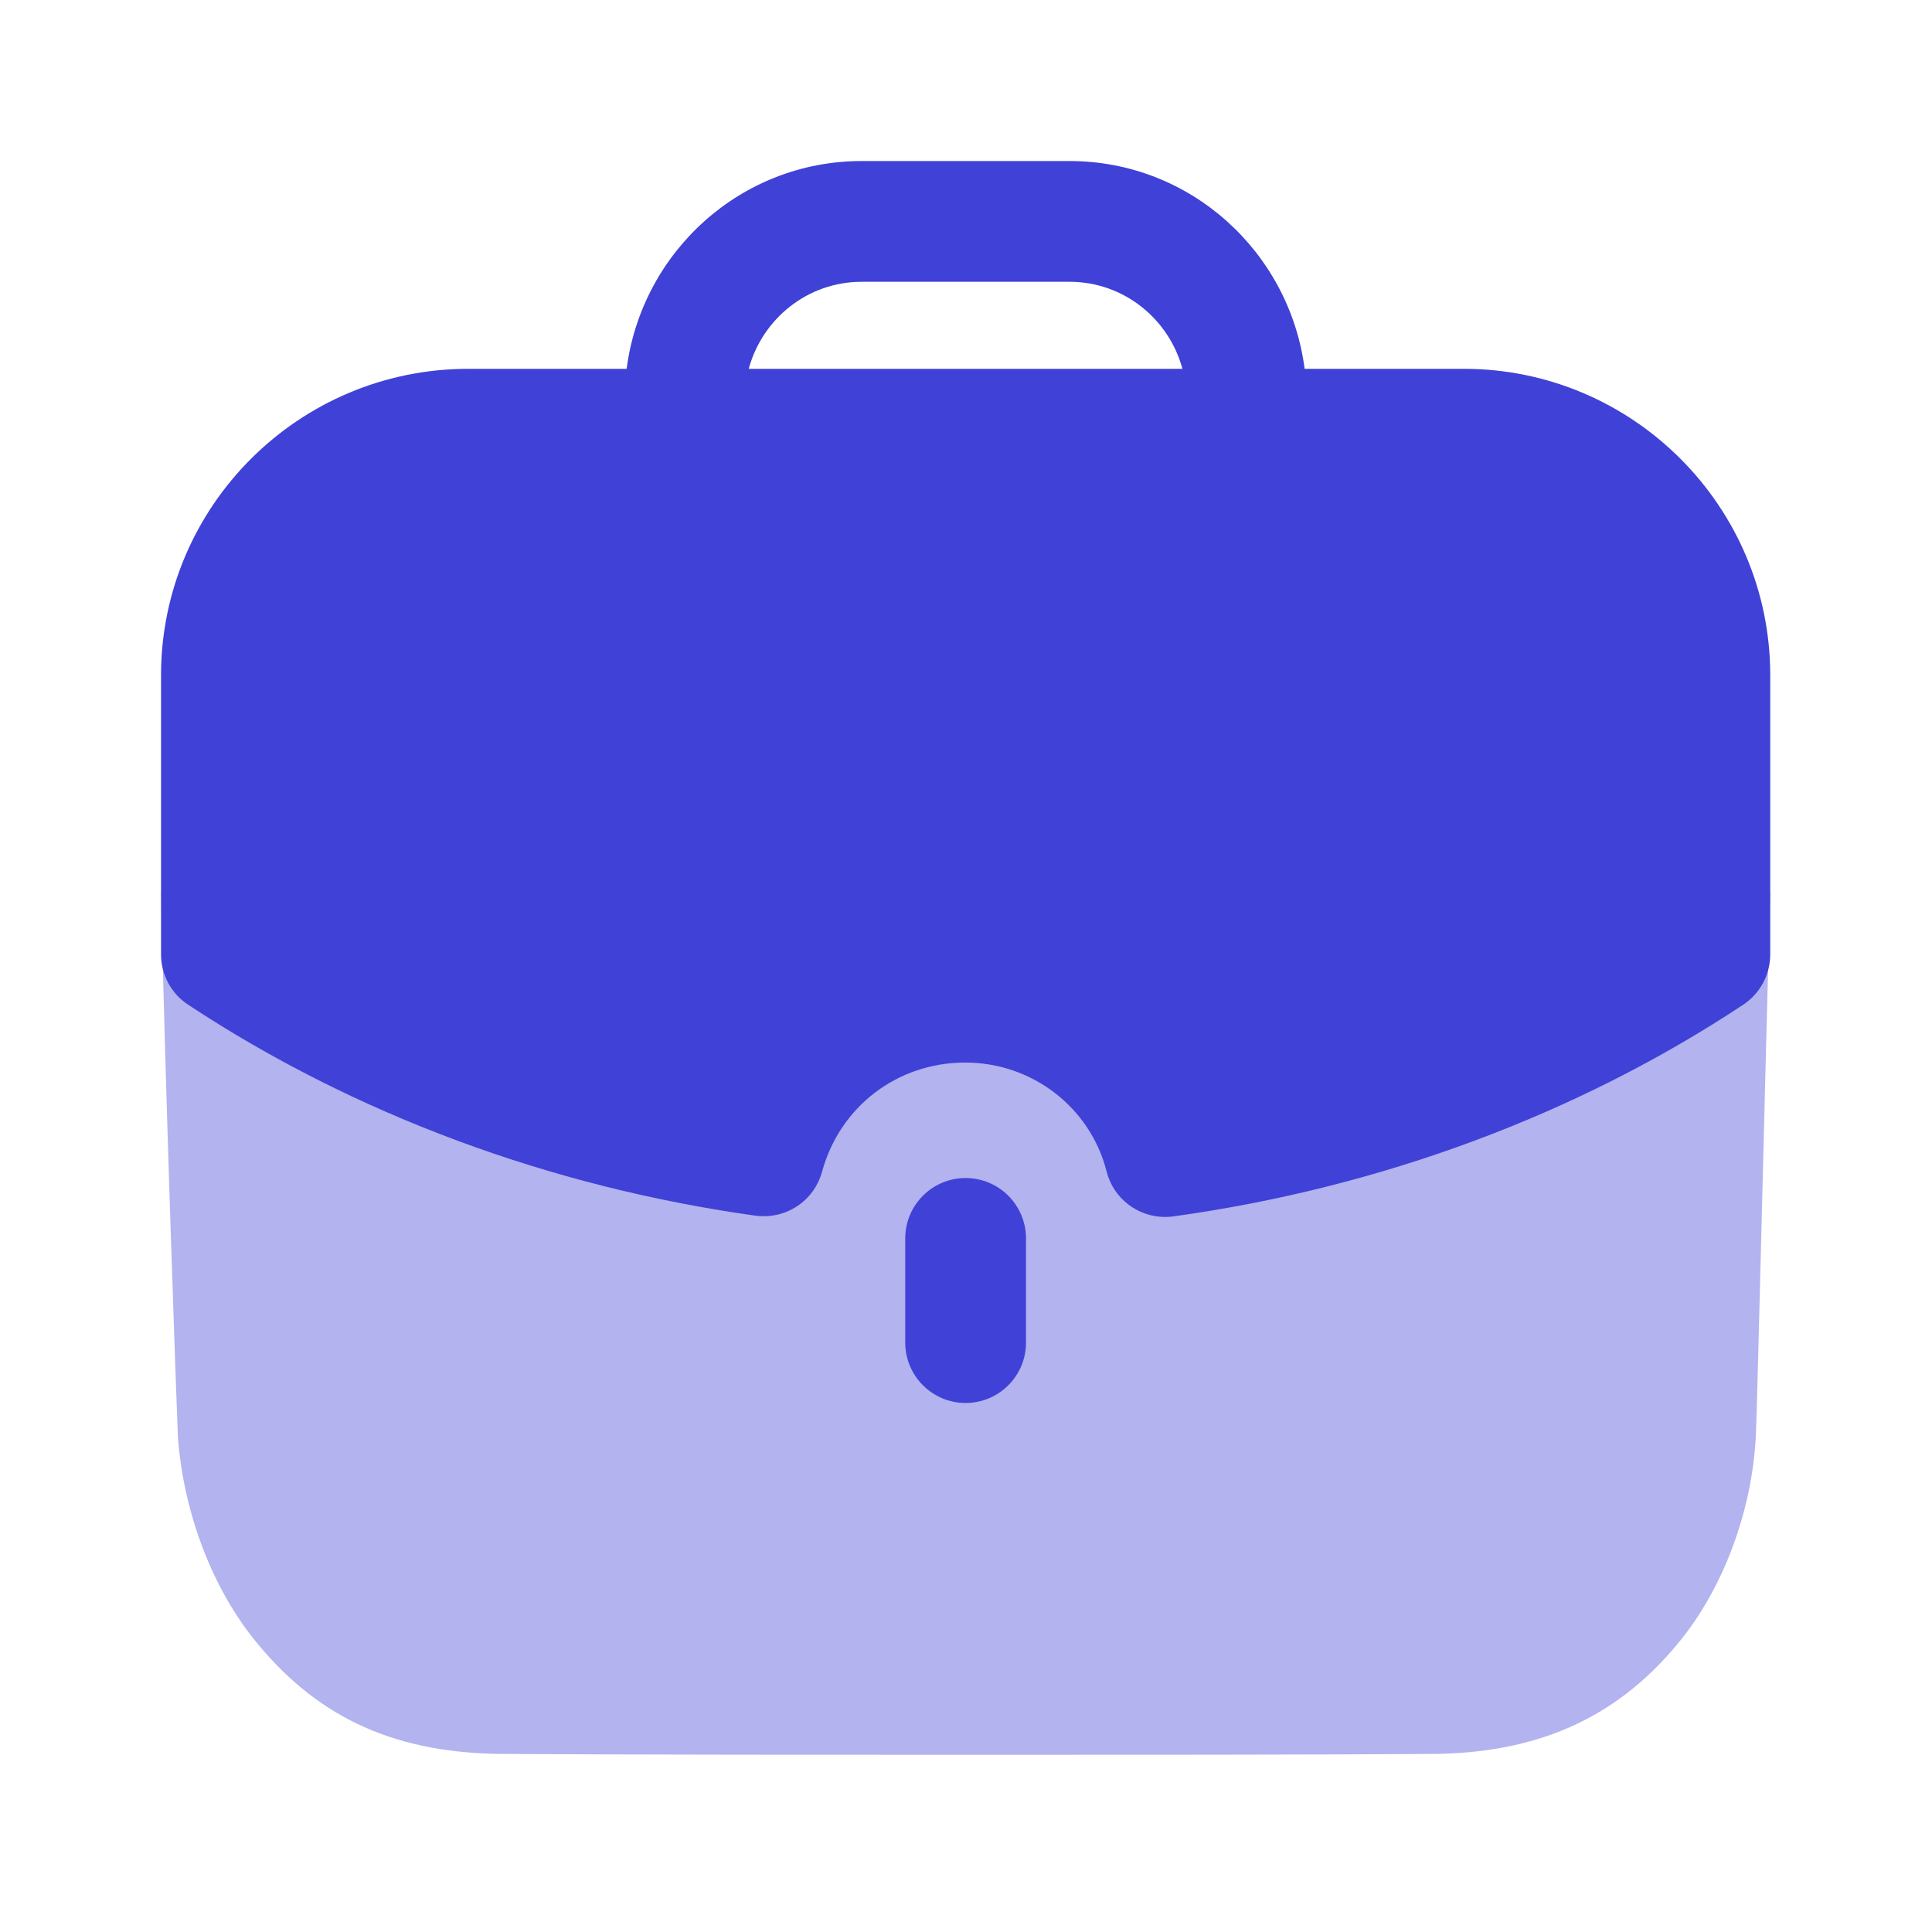
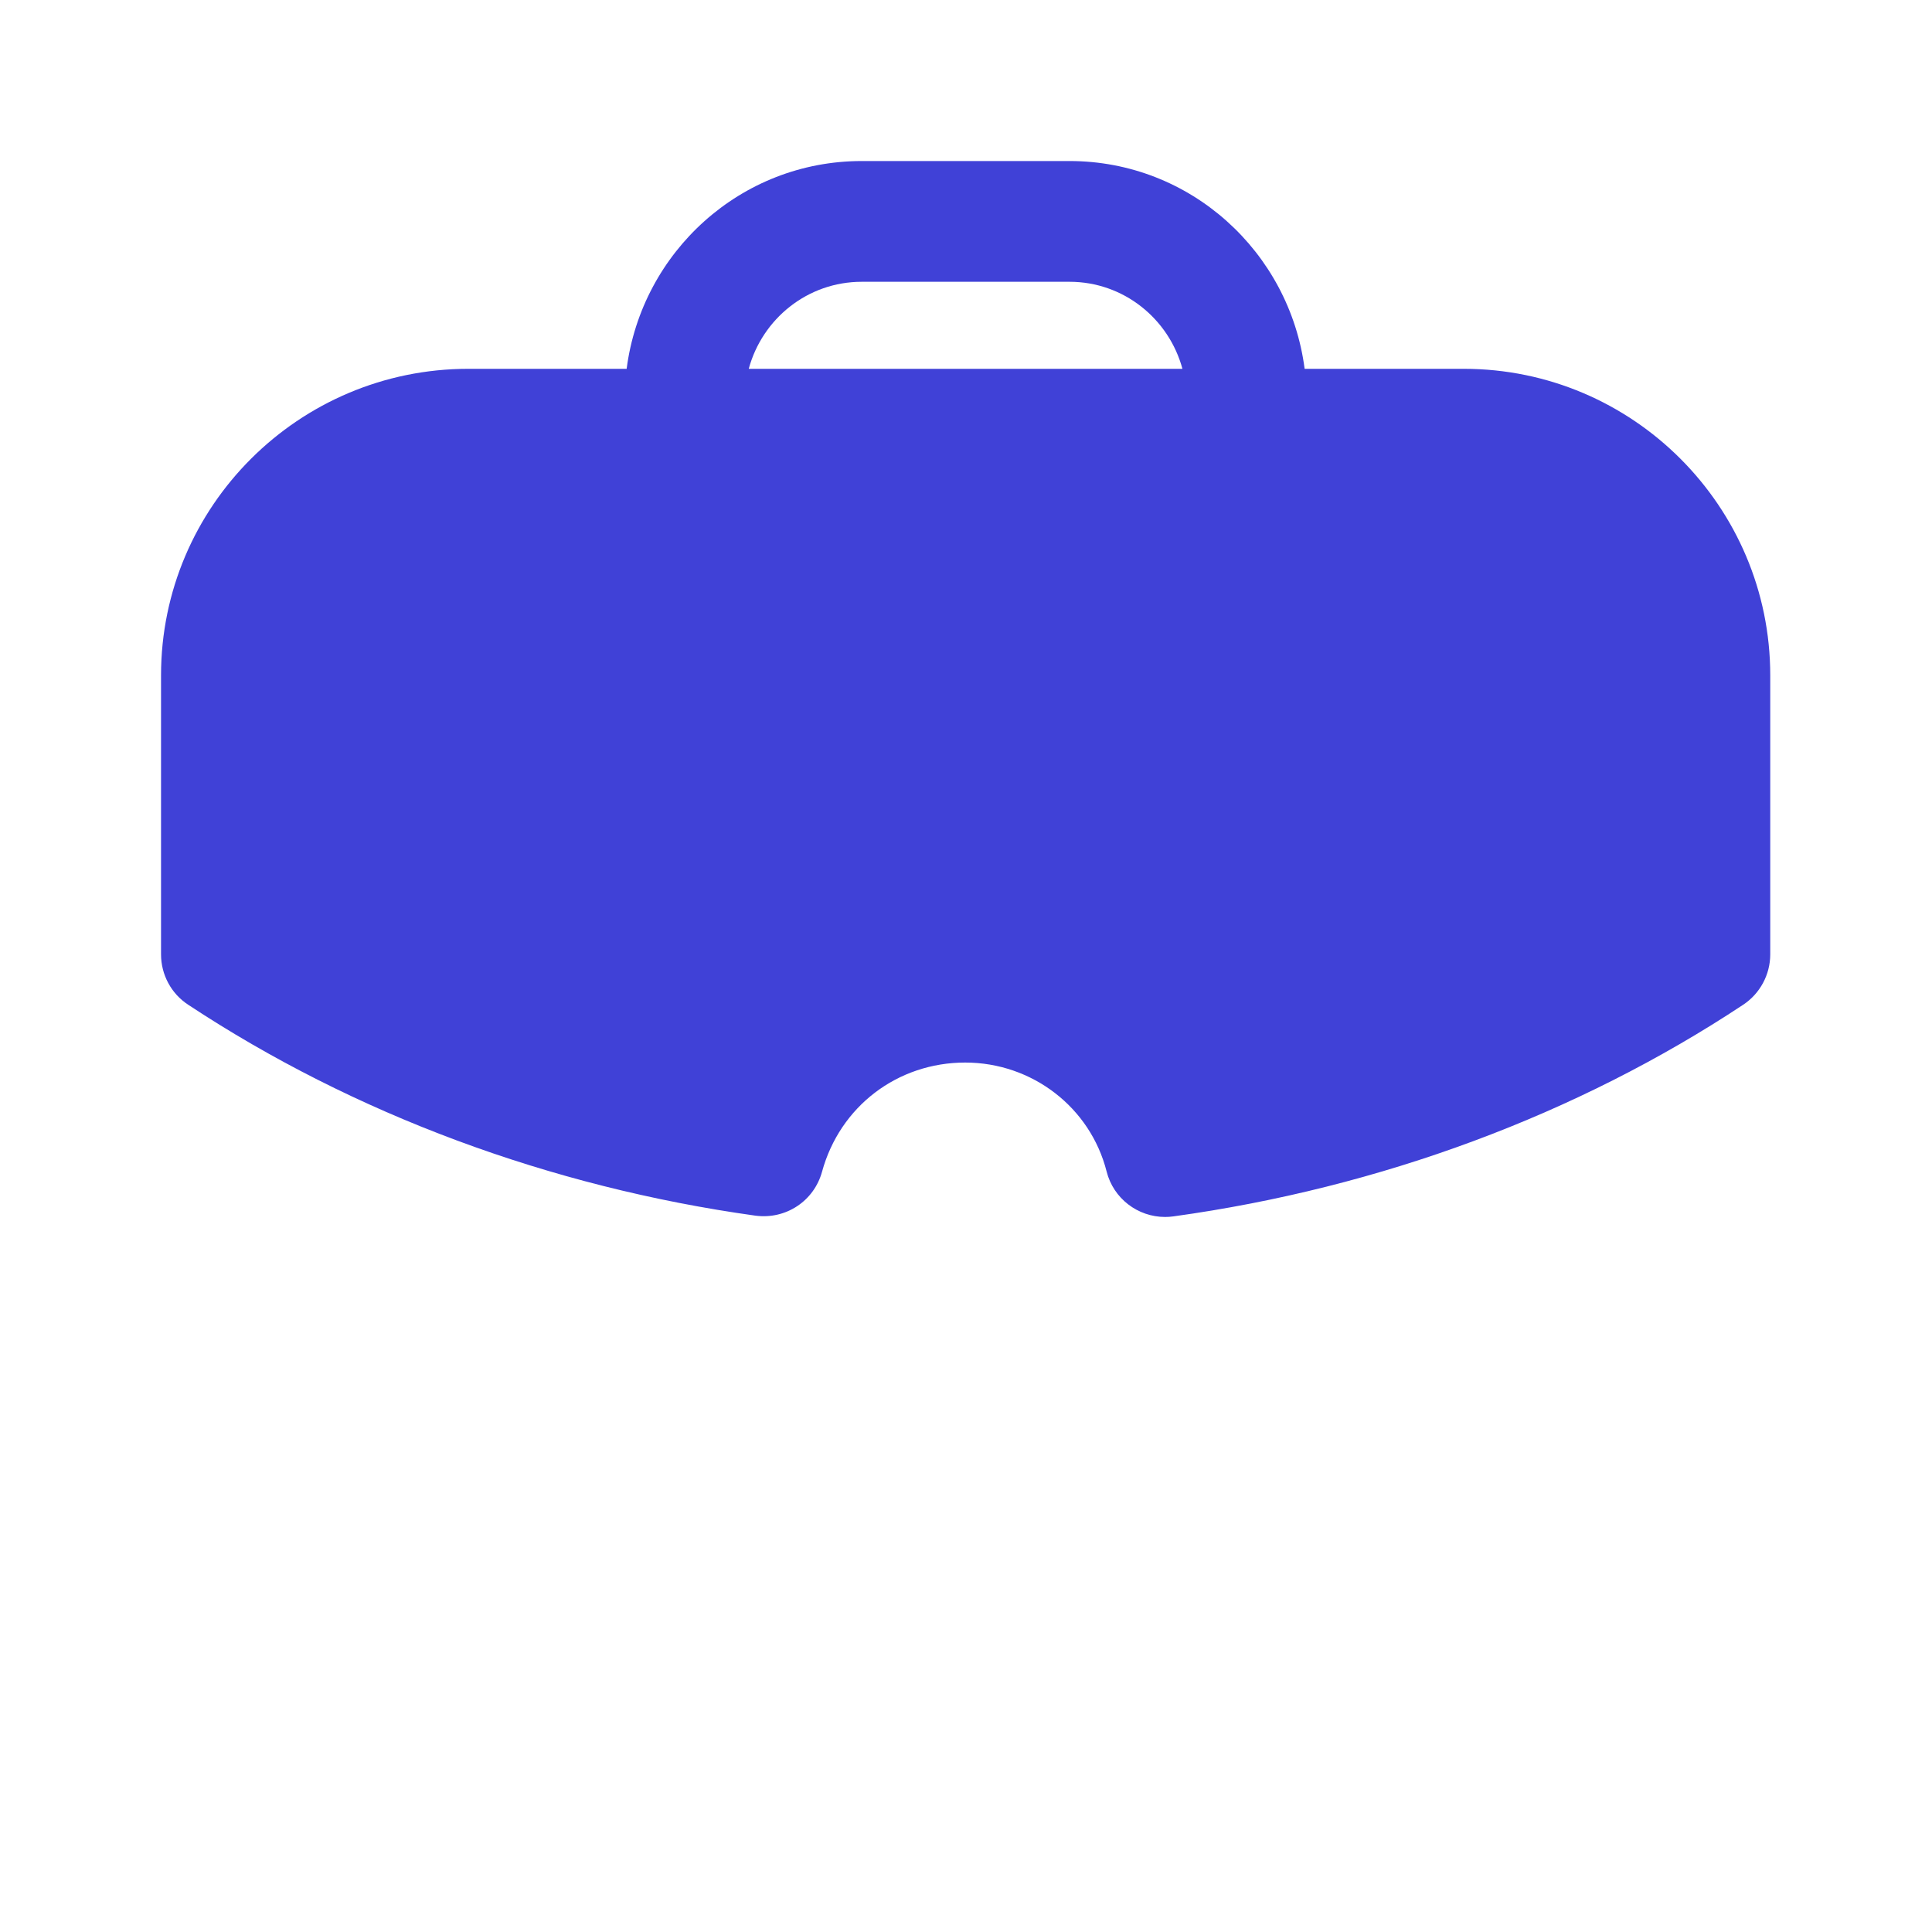
<svg xmlns="http://www.w3.org/2000/svg" width="40" height="40" viewBox="0 0 40 40" fill="none">
-   <path opacity="0.4" d="M3.334 18.464C3.417 22.361 3.651 29.026 3.684 29.761C3.802 31.332 4.404 32.921 5.341 34.041C6.644 35.612 8.249 36.314 10.487 36.314C13.581 36.331 16.991 36.331 20.302 36.331C23.627 36.331 26.854 36.331 29.579 36.314C31.786 36.314 33.441 35.594 34.727 34.041C35.664 32.921 36.266 31.316 36.351 29.761C36.384 29.142 36.551 21.907 36.651 18.464H3.334Z" fill="#4041D7" />
-   <path d="M18.742 25.64V27.797C18.742 28.487 19.302 29.047 19.992 29.047C20.682 29.047 21.242 28.487 21.242 27.797V25.64C21.242 24.95 20.682 24.39 19.992 24.39C19.302 24.39 18.742 24.95 18.742 25.64" fill="#4041D7" />
  <path fill-rule="evenodd" clip-rule="evenodd" d="M17.019 24.261C16.852 24.866 16.271 25.252 15.641 25.169C11.389 24.576 7.326 23.067 3.896 20.802C3.544 20.572 3.334 20.179 3.334 19.759V13.982C3.334 10.482 6.187 7.636 9.696 7.636H12.974C13.287 5.216 15.337 3.334 17.841 3.334H22.144C24.646 3.334 26.697 5.216 27.011 7.636H30.306C33.804 7.636 36.651 10.482 36.651 13.982V19.759C36.651 20.179 36.439 20.571 36.091 20.802C32.654 23.077 28.574 24.592 24.294 25.184C24.236 25.192 24.179 25.196 24.122 25.196C23.557 25.196 23.052 24.814 22.911 24.254C22.574 22.927 21.369 21.999 19.984 21.999C18.581 21.999 17.389 22.907 17.019 24.261ZM22.144 5.834H17.841C16.719 5.834 15.782 6.601 15.502 7.636H24.481C24.201 6.601 23.264 5.834 22.144 5.834Z" fill="#4041D7" />
</svg>